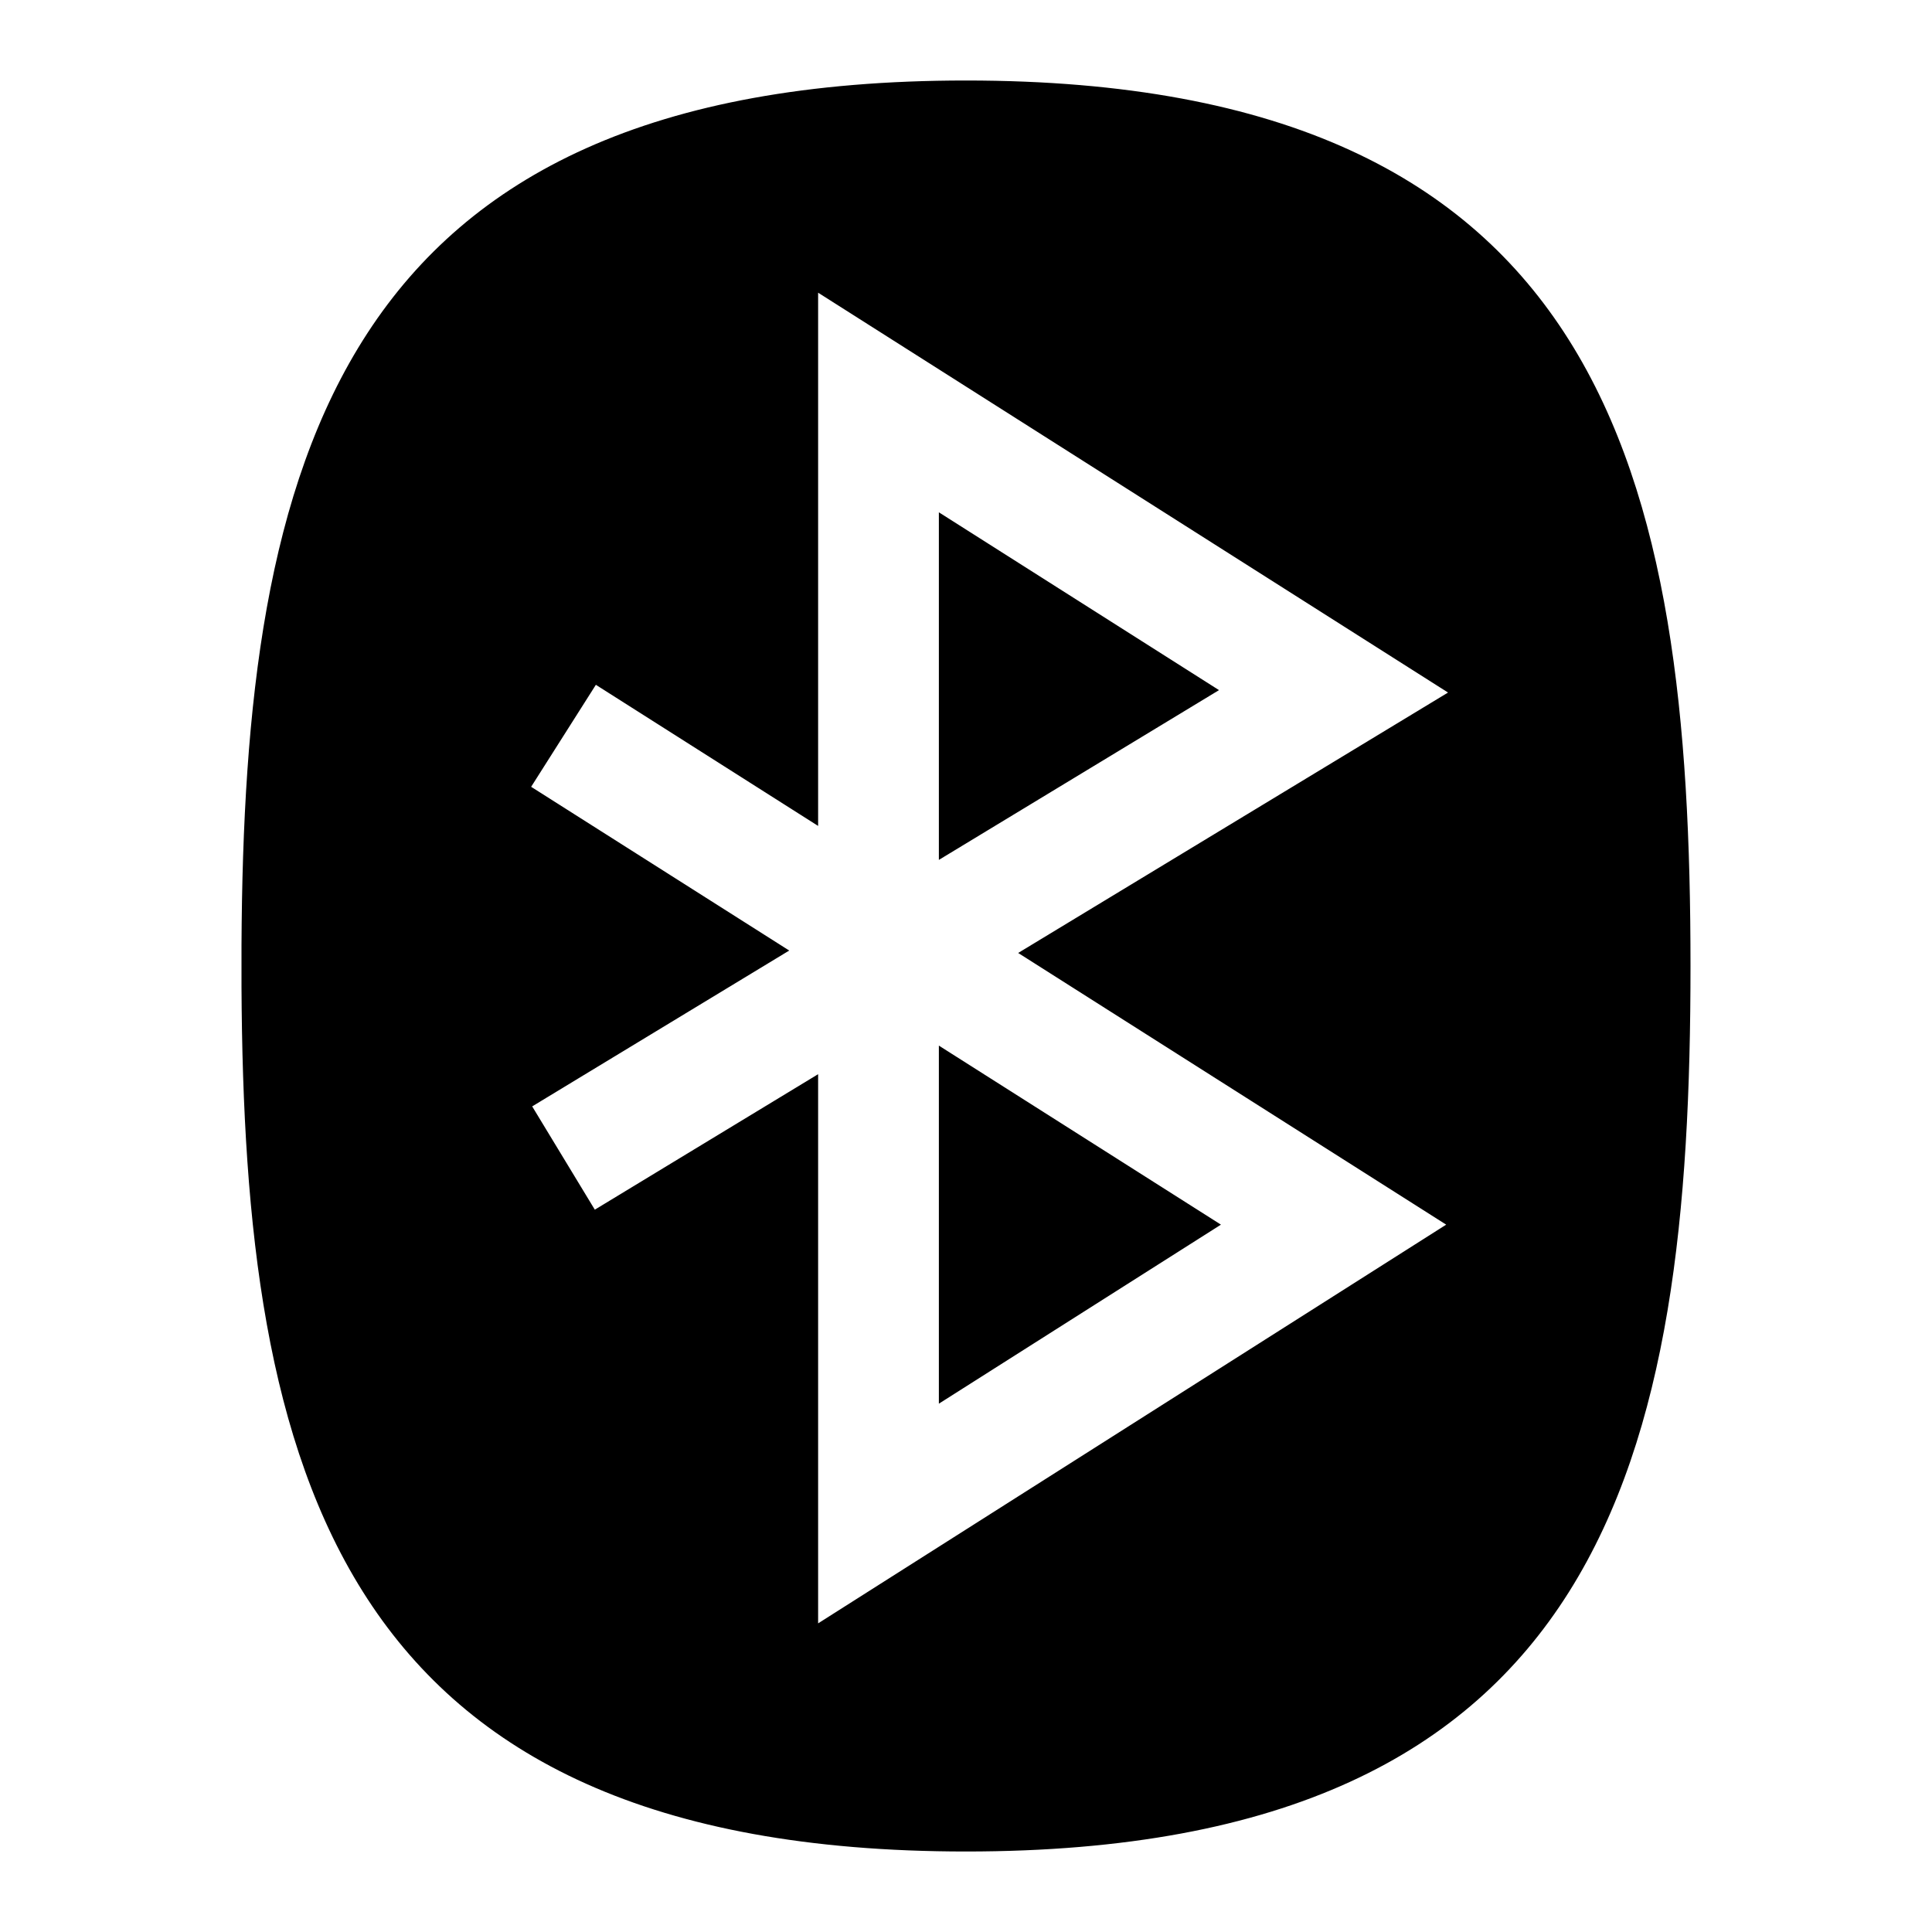
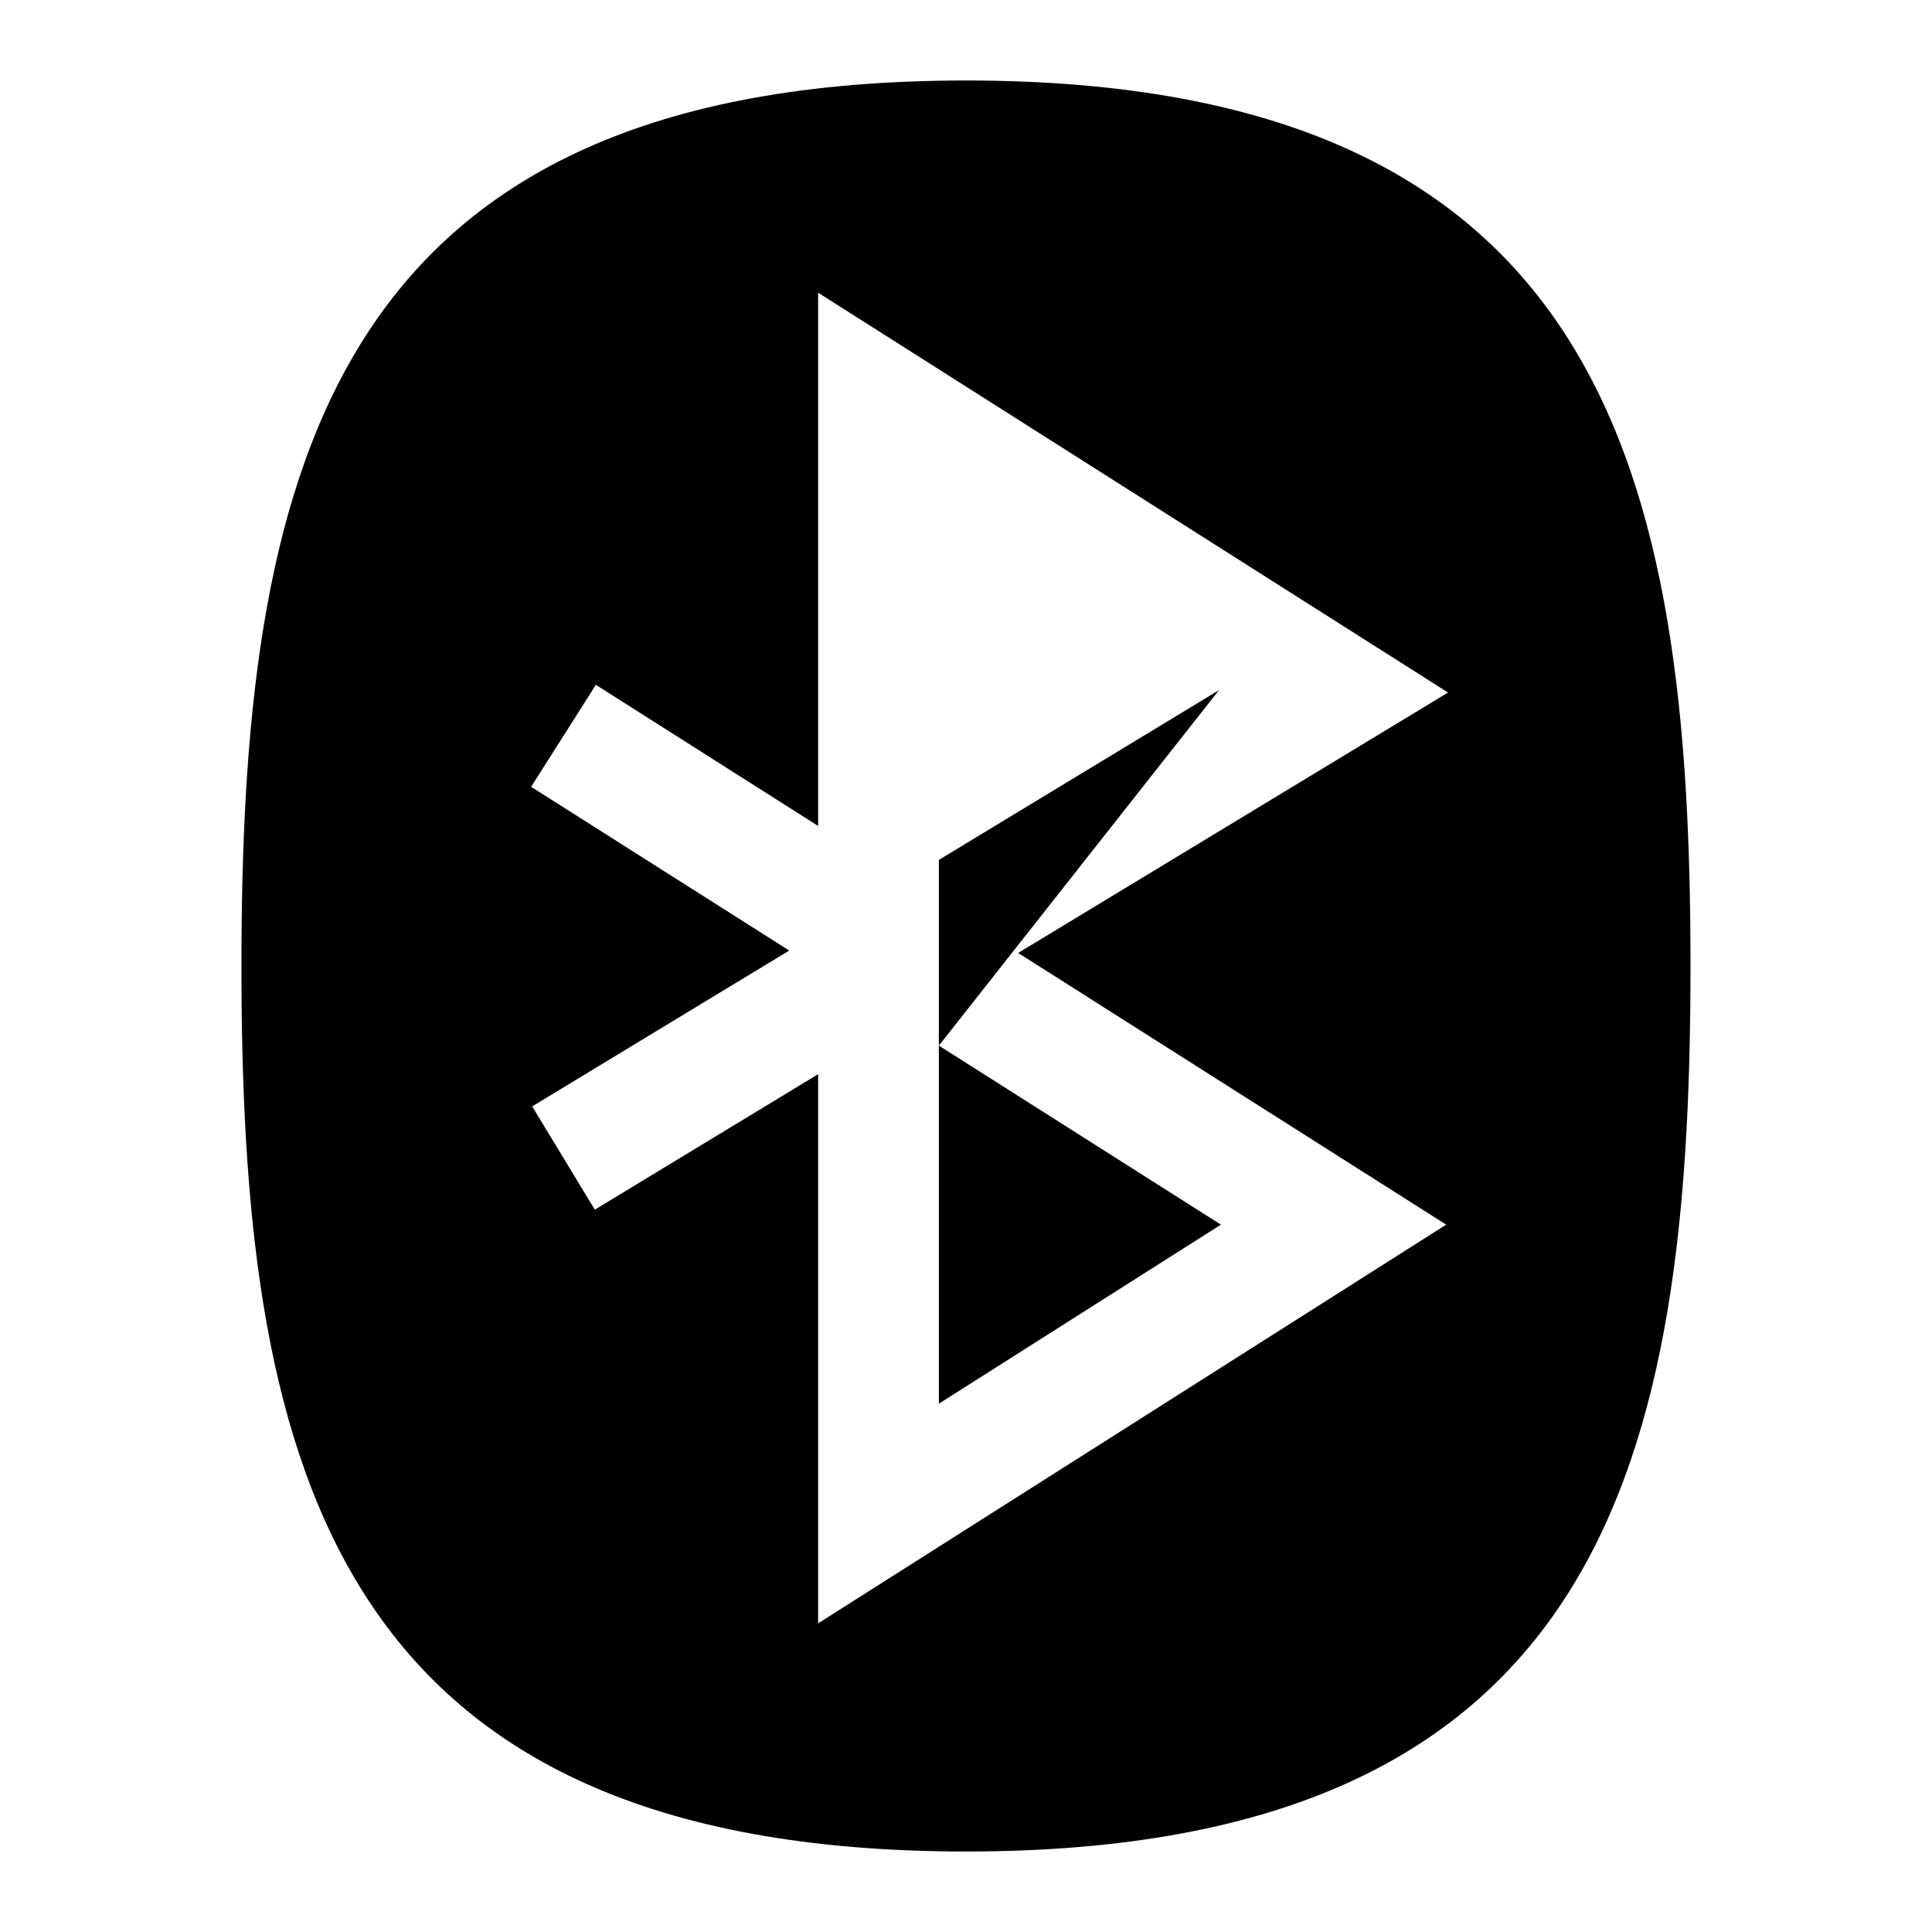
<svg xmlns="http://www.w3.org/2000/svg" width="24" height="24" viewBox="0 0 24 24" fill="none">
-   <path d="M12 1C19.97 1 21 5.925 21 12C21 18.075 19.97 23 12 23C4.143 23 3.031 18.215 3 12.26V11.74C3.031 5.785 4.143 1 12 1ZM10.163 3.636L10.163 10.26L7.402 8.507L6.598 9.774L9.804 11.808L6.611 13.744L7.389 15.027L10.163 13.344L10.163 20.166L17.965 15.213L12.648 11.838L17.988 8.603L10.163 3.636ZM11.663 12.989L15.167 15.213L11.663 17.437V12.989ZM11.663 6.364L15.143 8.573L11.663 10.682V6.364Z" fill="black" />
+   <path d="M12 1C19.97 1 21 5.925 21 12C21 18.075 19.97 23 12 23C4.143 23 3.031 18.215 3 12.26V11.74C3.031 5.785 4.143 1 12 1ZM10.163 3.636L10.163 10.26L7.402 8.507L6.598 9.774L9.804 11.808L6.611 13.744L7.389 15.027L10.163 13.344L10.163 20.166L17.965 15.213L12.648 11.838L17.988 8.603L10.163 3.636ZM11.663 12.989L15.167 15.213L11.663 17.437V12.989ZL15.143 8.573L11.663 10.682V6.364Z" fill="black" />
</svg>